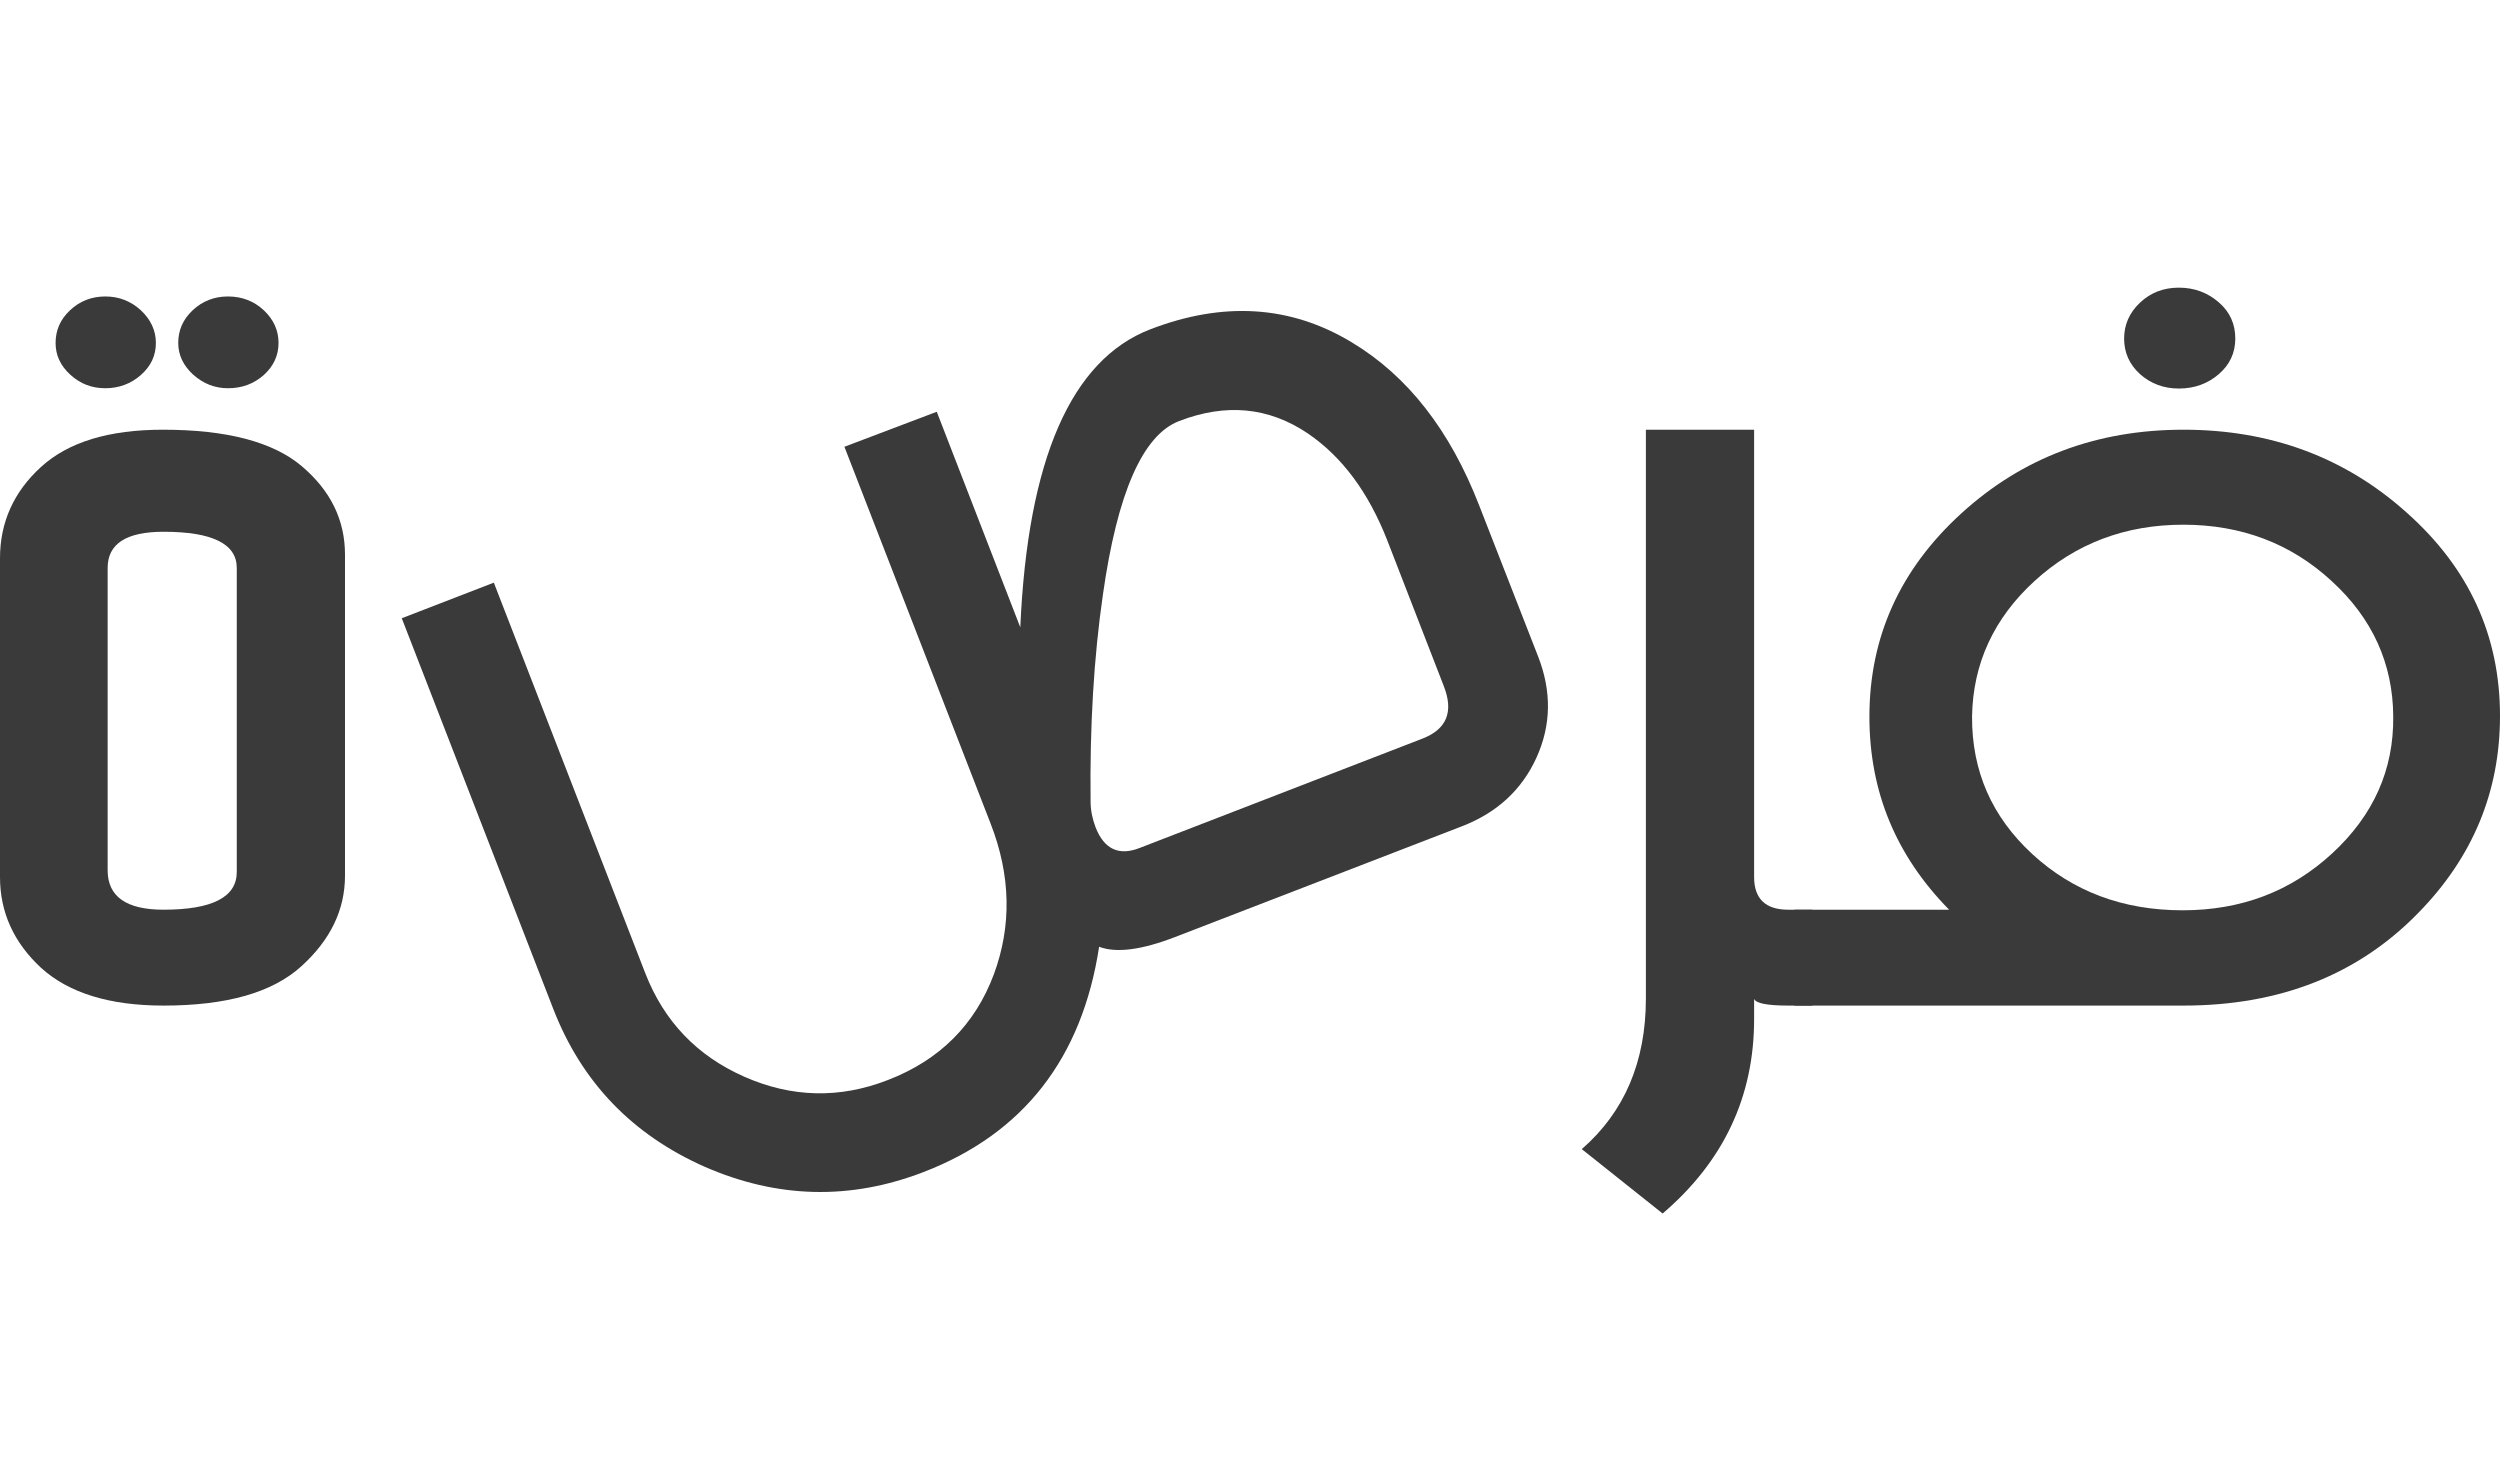
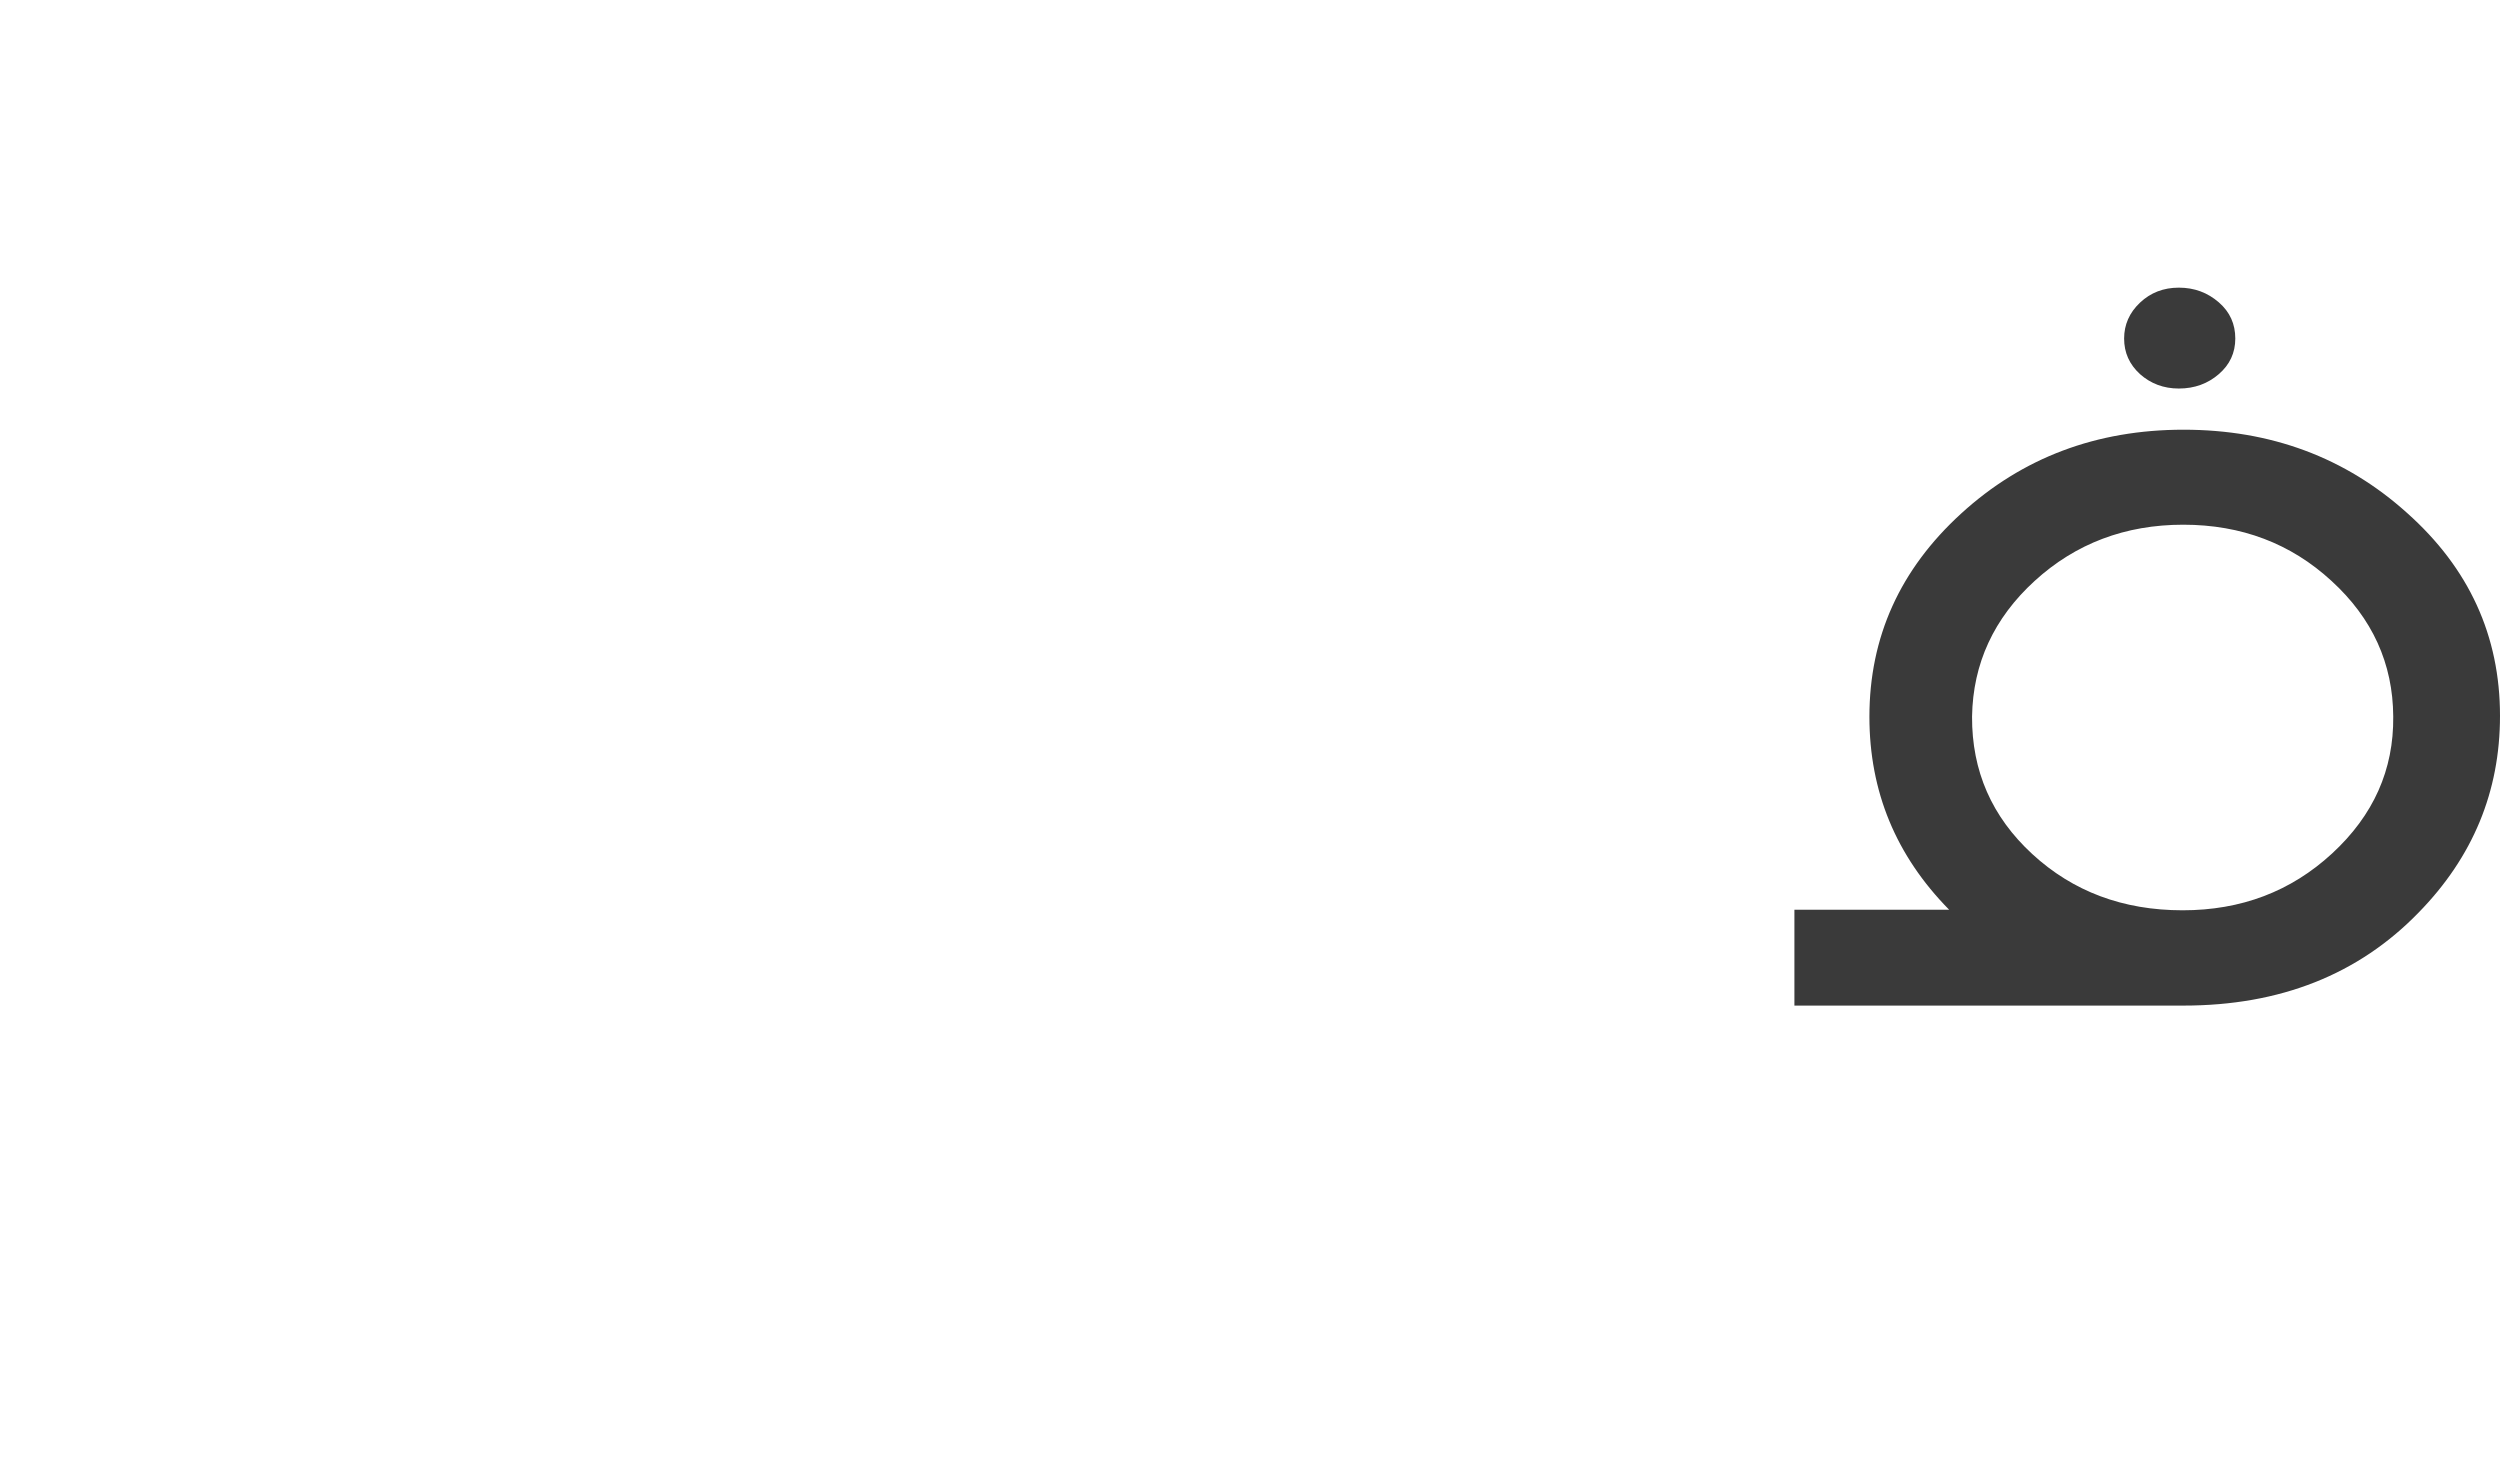
<svg xmlns="http://www.w3.org/2000/svg" version="1.1" id="Layer_1" x="0px" y="0px" viewBox="0 0 85 50" style="enable-background:new 0 0 85 50;" xml:space="preserve">
  <style type="text/css">
	.st0{fill:#3A3A3A;}
</style>
  <g id="XMLID_39_">
    <g id="XMLID_40_">
-       <path id="XMLID_49_" class="st0" d="M11.73,29.77c0,1.16-0.49,2.18-1.48,3.08c-0.99,0.9-2.55,1.34-4.69,1.34    c-1.84,0-3.22-0.43-4.16-1.28C0.47,32.05,0,31.02,0,29.82V18.98c0-1.21,0.46-2.25,1.39-3.1c0.93-0.85,2.31-1.27,4.15-1.27    c2.16,0,3.74,0.41,4.72,1.24c0.98,0.83,1.47,1.83,1.47,3.01V29.77z M5.3,11.66c0,0.43-0.17,0.79-0.51,1.09    c-0.34,0.3-0.75,0.45-1.21,0.45c-0.46,0-0.85-0.15-1.19-0.46c-0.34-0.31-0.5-0.67-0.5-1.08c0-0.43,0.16-0.8,0.49-1.11    c0.33-0.31,0.73-0.47,1.2-0.47c0.47,0,0.87,0.16,1.21,0.47C5.12,10.86,5.3,11.23,5.3,11.66 M8.05,29.65V19.31    c0-0.82-0.83-1.23-2.49-1.23c-1.27,0-1.9,0.41-1.9,1.23v10.28c0,0.89,0.63,1.34,1.9,1.34C7.22,30.93,8.05,30.5,8.05,29.65     M9.47,11.66c0,0.43-0.17,0.79-0.5,1.09c-0.34,0.3-0.74,0.45-1.22,0.45c-0.44,0-0.83-0.15-1.18-0.46    c-0.34-0.31-0.51-0.67-0.51-1.08c0-0.43,0.16-0.8,0.49-1.11c0.33-0.31,0.73-0.47,1.2-0.47c0.48,0,0.89,0.16,1.22,0.47    C9.3,10.86,9.47,11.23,9.47,11.66" />
-       <path id="XMLID_48_" class="st0" d="M61.61,34.19H60.8c-0.72,0-1.11-0.08-1.16-0.23v0.69c0,2.64-1.04,4.84-3.11,6.61l-2.75-2.19    c1.45-1.26,2.18-2.97,2.18-5.12V14.61h3.68v15.21c0,0.74,0.39,1.11,1.16,1.11h0.82V34.19z" />
      <path id="XMLID_44_" class="st0" d="M85,24.34c0,2.57-0.92,4.8-2.77,6.69c-2.04,2.1-4.7,3.16-7.99,3.16H61.01v-3.26h5.26    c-1.81-1.84-2.71-4.02-2.71-6.56c0-2.71,1.04-5.01,3.12-6.91c2.08-1.9,4.6-2.85,7.56-2.85c2.96,0,5.5,0.94,7.6,2.83    C83.95,19.32,85,21.62,85,24.34 M81.37,24.36c-0.01-1.8-0.71-3.34-2.1-4.61c-1.38-1.27-3.06-1.91-5.04-1.91    c-1.97,0-3.66,0.64-5.05,1.91c-1.39,1.27-2.1,2.81-2.13,4.61c-0.01,1.85,0.67,3.41,2.05,4.68c1.38,1.27,3.08,1.91,5.11,1.91    c1.99,0,3.68-0.64,5.08-1.93C80.7,27.72,81.39,26.17,81.37,24.36 M76,11.51c0,0.49-0.19,0.89-0.56,1.21    c-0.37,0.32-0.82,0.49-1.36,0.49c-0.52,0-0.96-0.17-1.32-0.49c-0.36-0.33-0.54-0.73-0.54-1.21c0-0.47,0.18-0.88,0.54-1.22    c0.36-0.34,0.8-0.51,1.32-0.51c0.53,0,0.98,0.17,1.36,0.5C75.82,10.61,76,11.02,76,11.51" />
-       <path id="XMLID_41_" class="st0" d="M52.3,22.33c0.46,1.19,0.44,2.33-0.06,3.43c-0.5,1.1-1.35,1.88-2.55,2.34l-9.74,3.76    c-1.14,0.44-2,0.55-2.58,0.33c-0.58,3.79-2.57,6.35-5.97,7.66c-2.49,0.96-4.97,0.9-7.44-0.18c-2.46-1.09-4.18-2.87-5.15-5.37    l-5.15-13.28l3.13-1.21l5.15,13.28c0.64,1.64,1.76,2.81,3.37,3.52c1.61,0.71,3.24,0.75,4.88,0.11c1.76-0.68,2.96-1.88,3.6-3.59    c0.61-1.65,0.58-3.36-0.11-5.13l-4.97-12.81L31.85,14l2.84,7.33c0.25-5.71,1.73-9.09,4.41-10.13c2.49-0.96,4.78-0.82,6.86,0.44    c1.9,1.14,3.34,2.99,4.33,5.54L52.3,22.33z M49.09,23.33l-1.92-4.95c-0.64-1.64-1.54-2.85-2.7-3.64c-1.33-0.9-2.79-1.04-4.39-0.42    c-1.23,0.48-2.09,2.44-2.58,5.89c-0.31,2.14-0.45,4.49-0.42,7.04c0,0.3,0.06,0.59,0.17,0.88c0.29,0.74,0.79,0.98,1.5,0.7    l9.62-3.72C49.19,24.79,49.43,24.2,49.09,23.33" />
    </g>
  </g>
</svg>